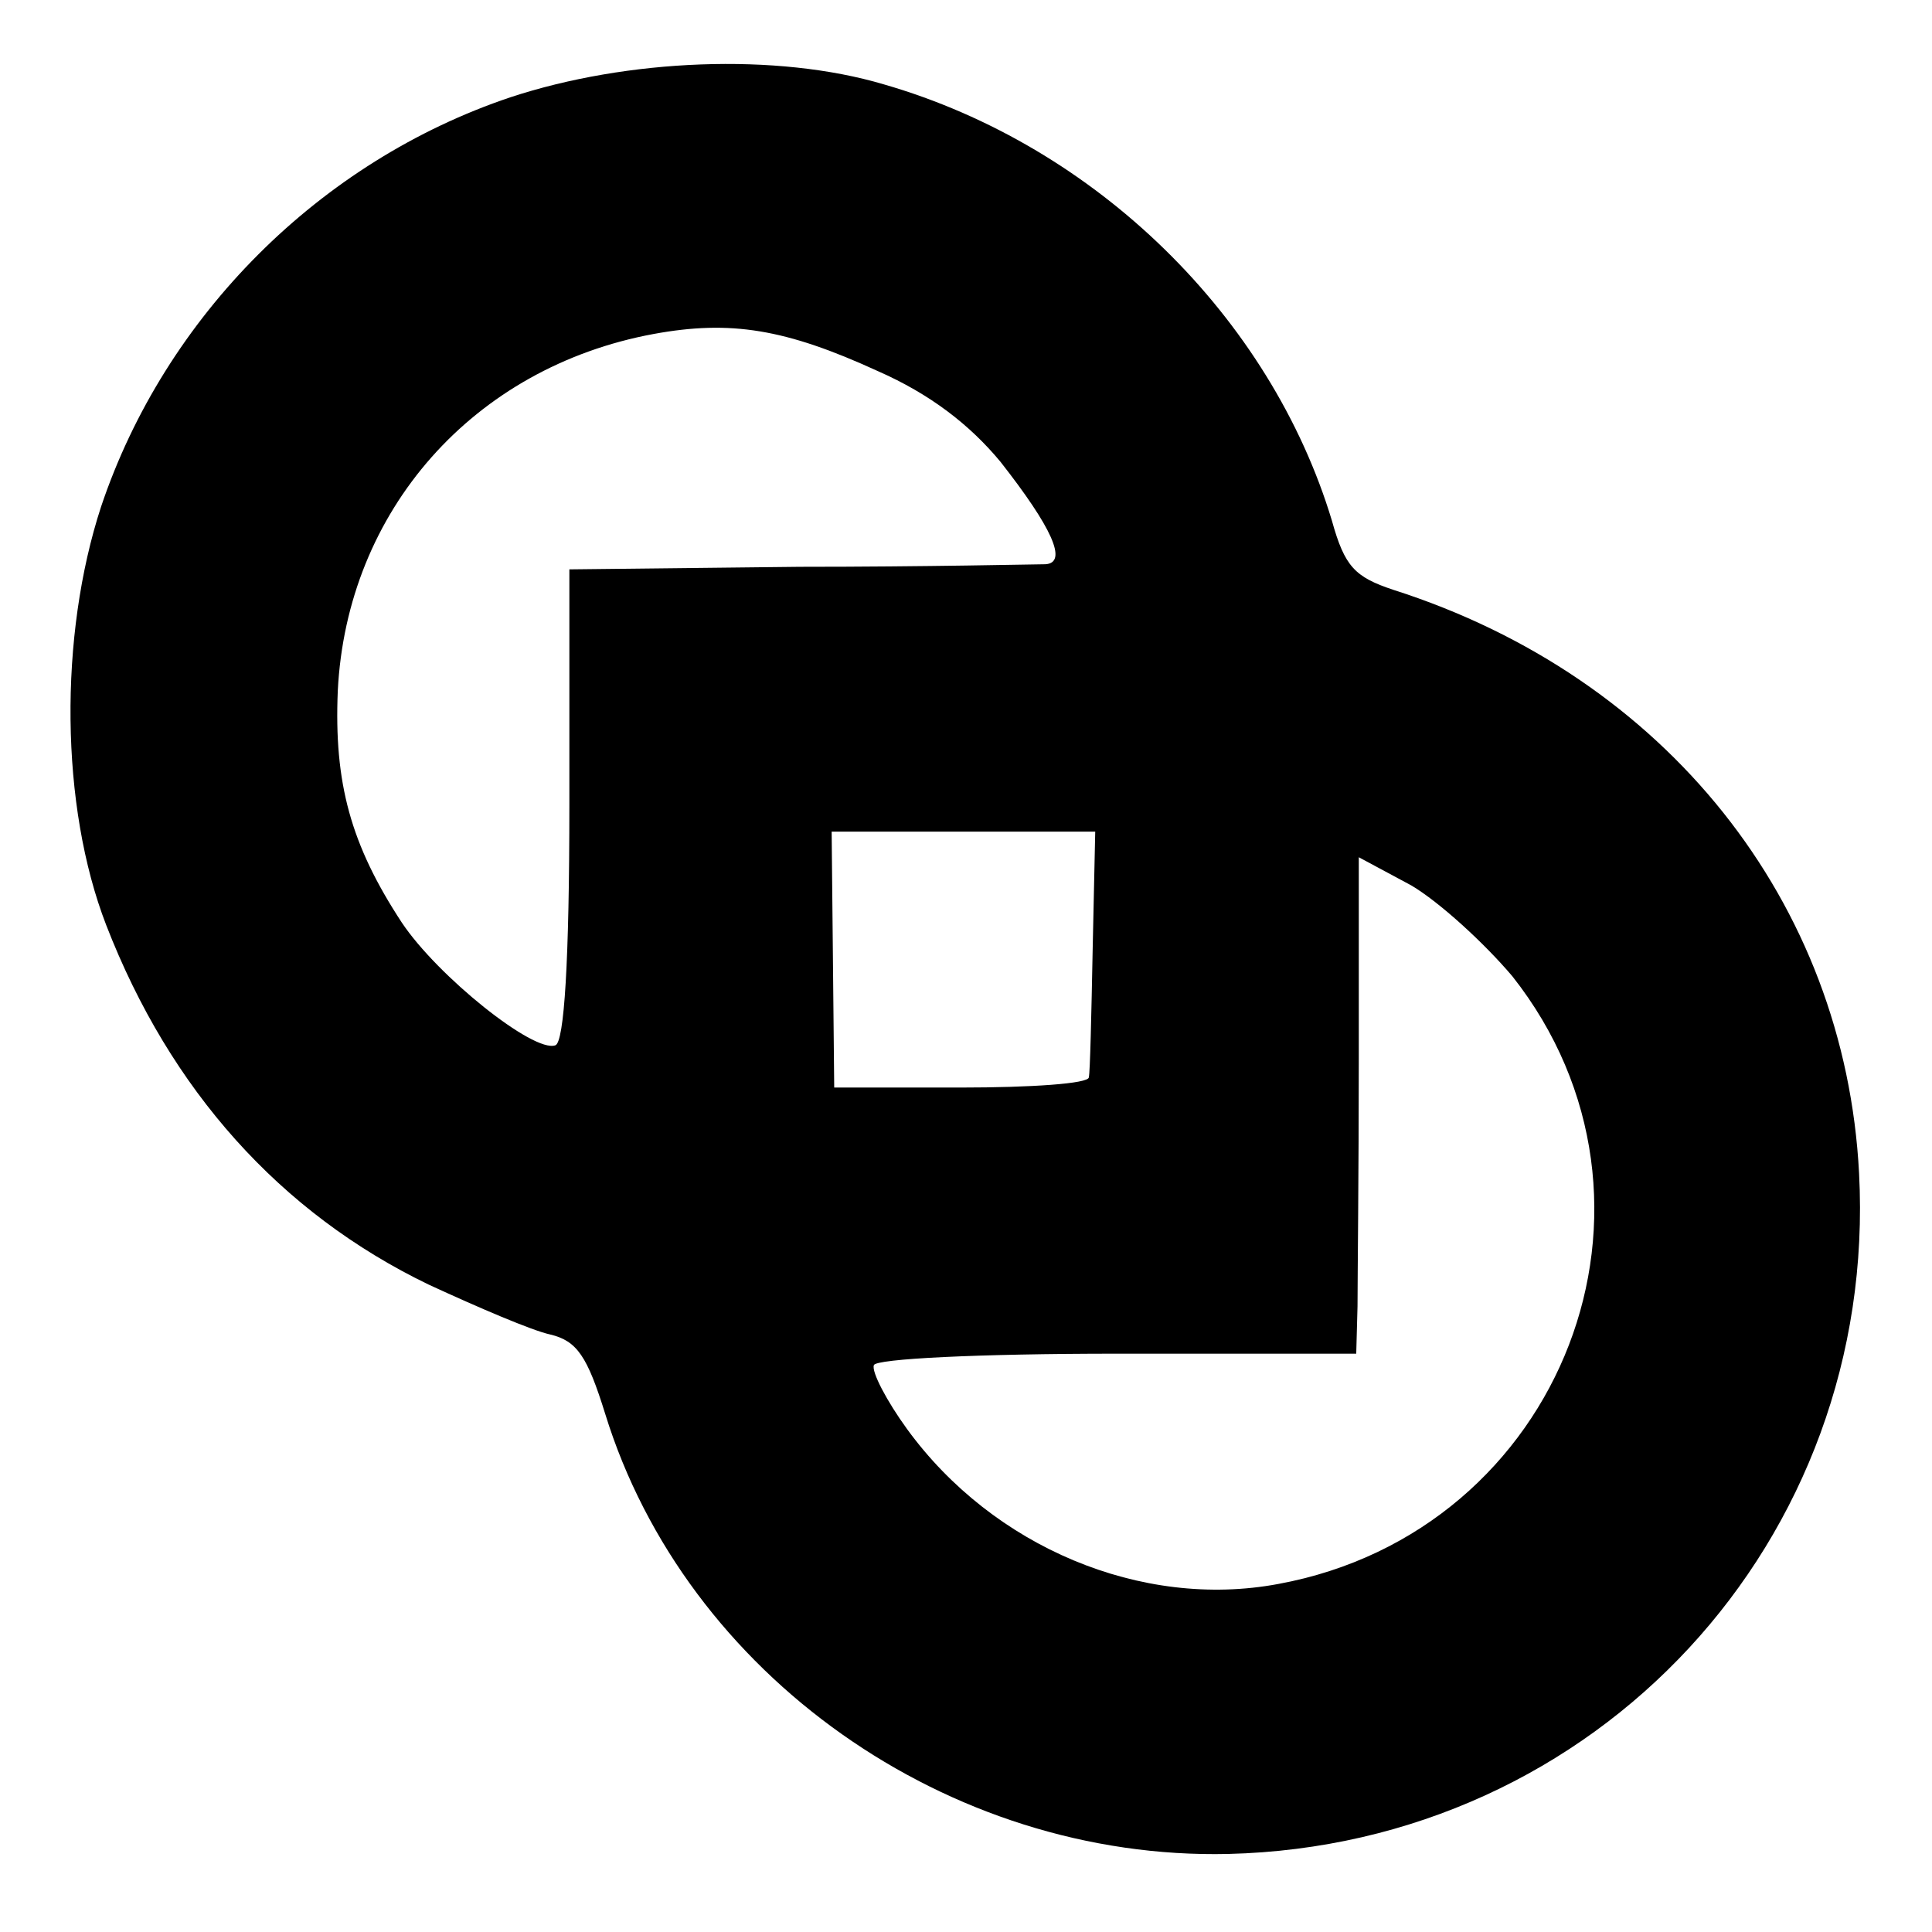
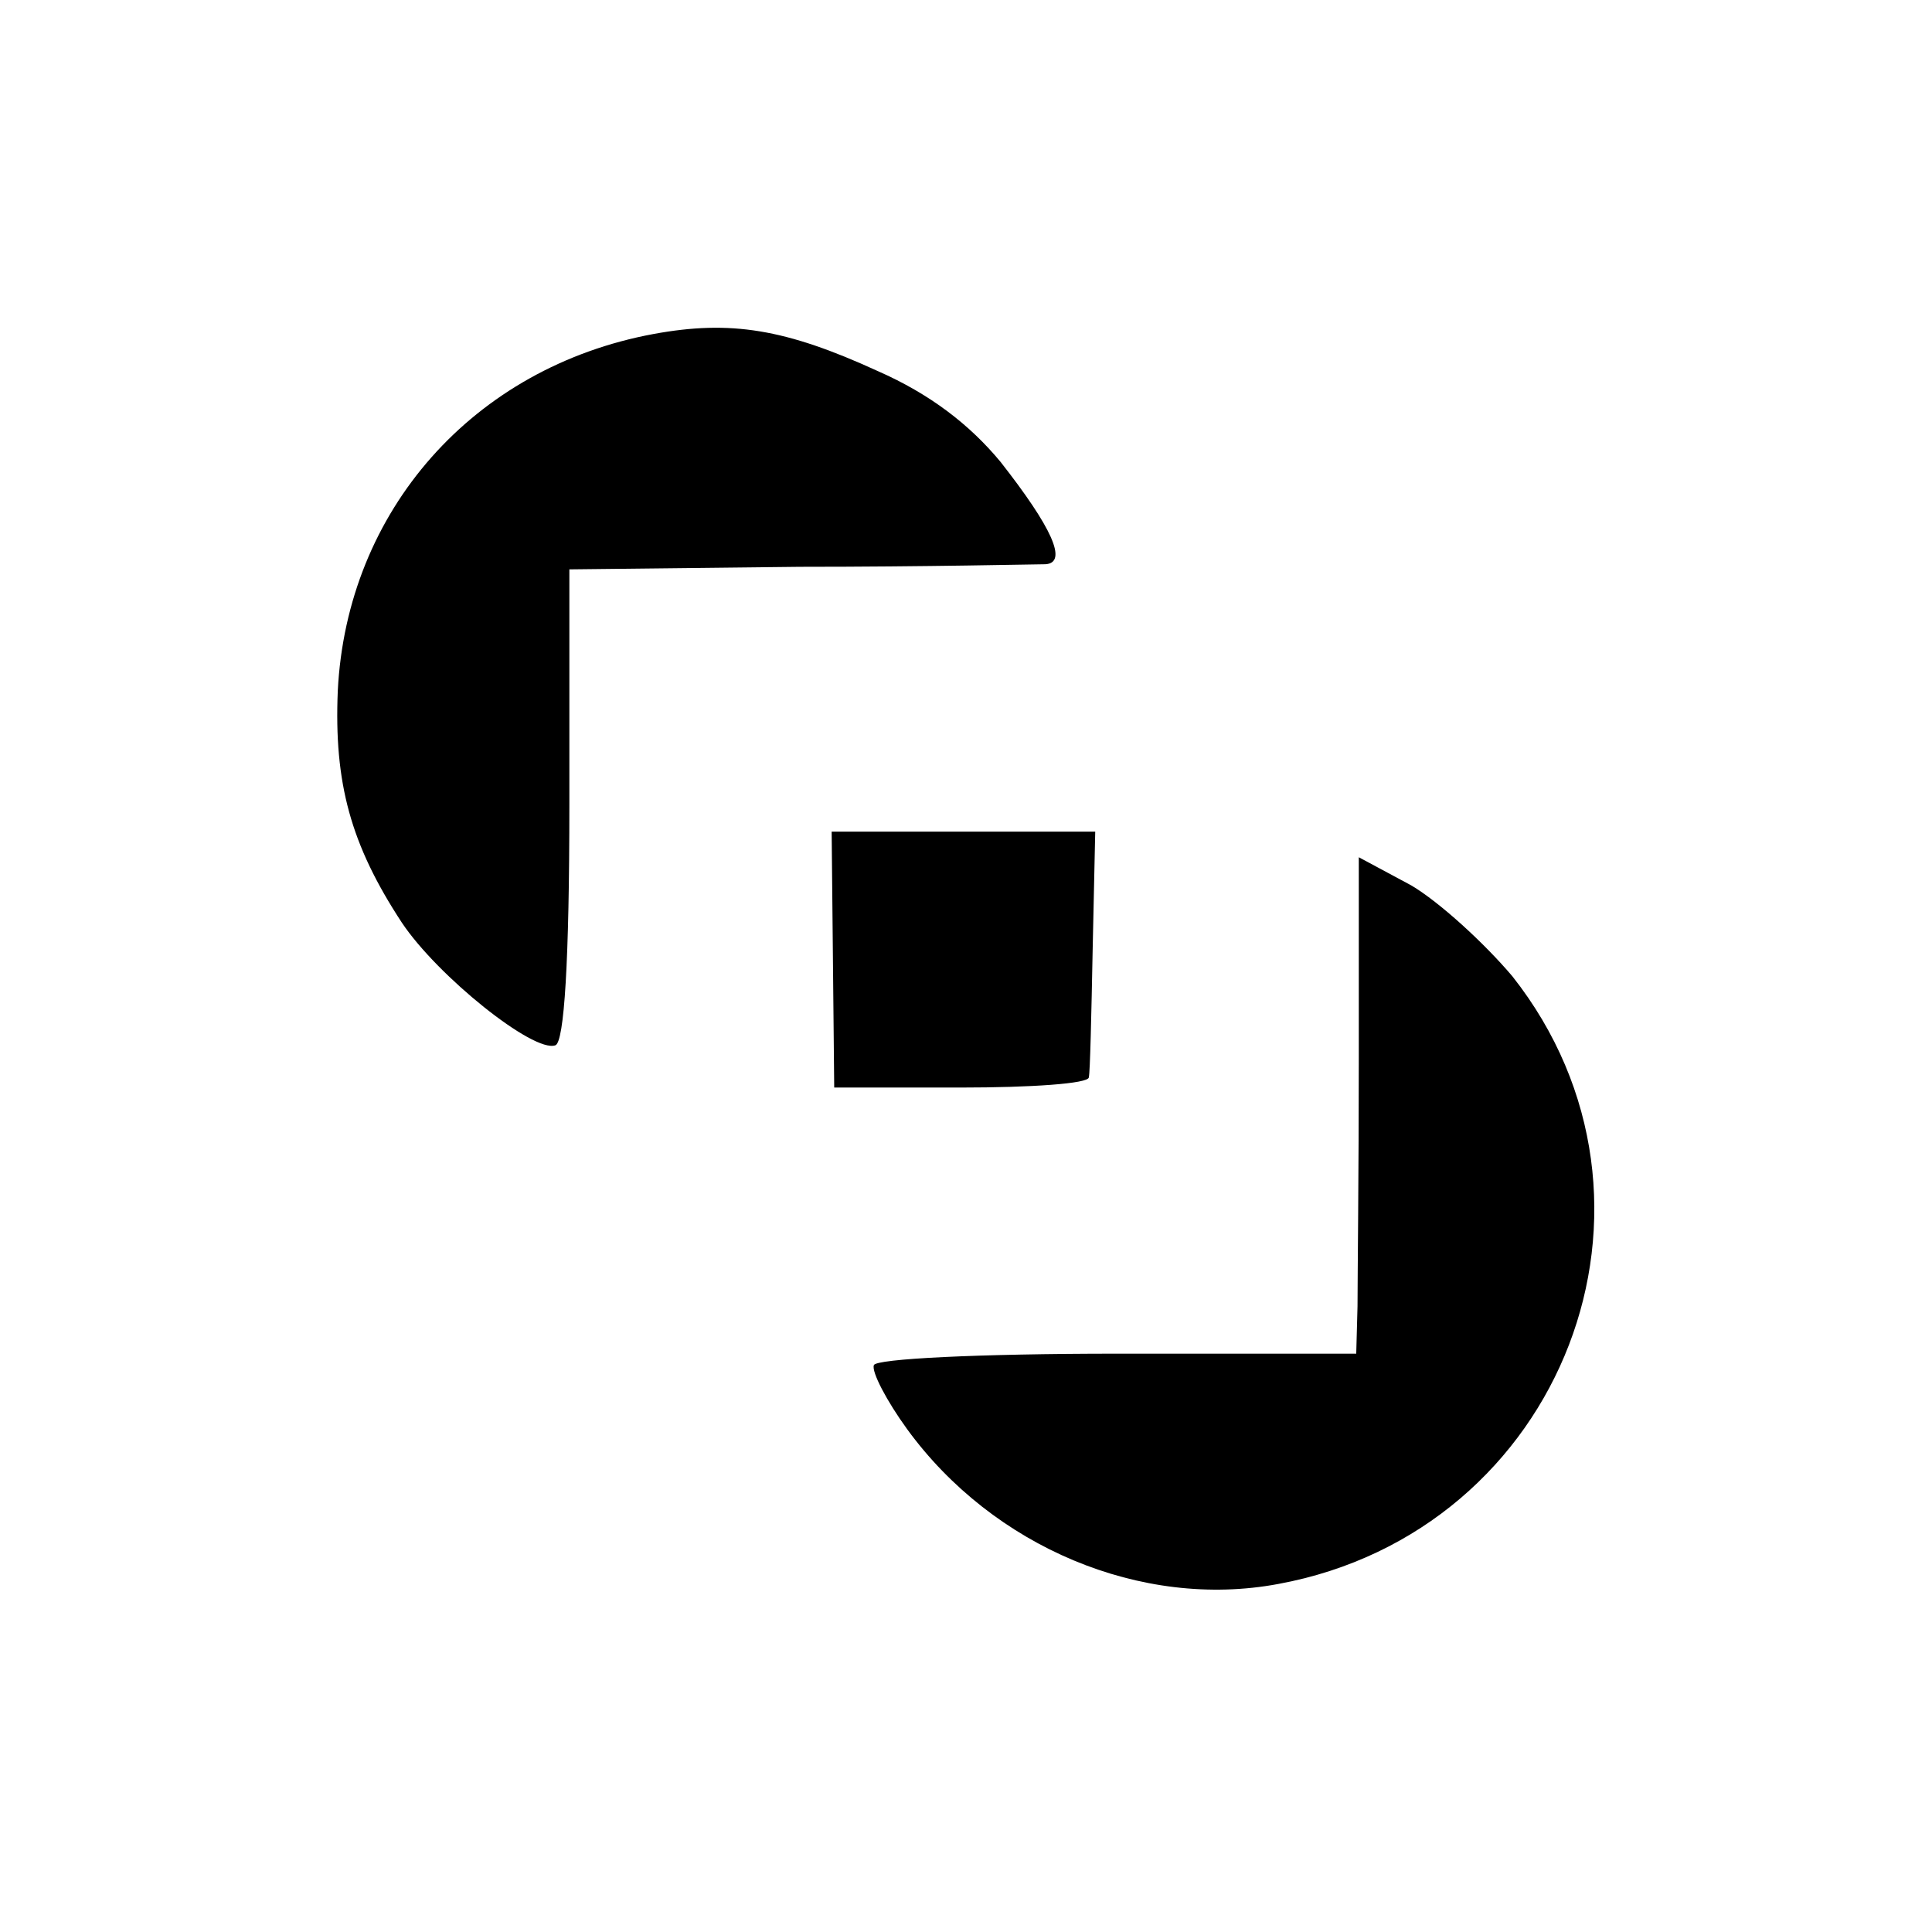
<svg xmlns="http://www.w3.org/2000/svg" version="1.0" width="151pt" height="151pt" viewBox="0 0 151 151" preserveAspectRatio="xMidYMid meet">
  <g transform="translate(0,151) scale(0.1,-0.1)" fill="#000000" stroke="none">
-     <path d="M399 1434 c-149 -50 -270 -171 -320 -320 -33 -101 -32 -234 4 -327 50 -129 136 -225 252 -281 39 -18 81 -36 95 -39 21 -5 29 -17 43 -62 63 -204 268 -349 487 -344 288 7 508 245 493 532 -11 212 -151 388 -364 456 -30 10 -38 18 -48 54 -48 159 -184 293 -350 341 -84 25 -201 20 -292 -10z m287 -214 c41 -18 72 -42 96 -71 40 -51 53 -79 35 -80 -7 0 -93 -2 -192 -2 l-180 -2 0 -184 c0 -122 -4 -186 -11 -188 -17 -6 -92 54 -120 96 -40 61 -53 109 -50 181 7 141 106 253 247 279 60 11 103 4 175 -29z m168 -452 c-1 -51 -2 -96 -3 -100 0 -5 -46 -8 -100 -8 l-99 0 -1 100 -1 100 103 0 103 0 -2 -92z m328 -21 c139 -176 40 -434 -183 -475 -107 -20 -223 29 -290 121 -16 22 -28 45 -26 50 1 5 82 9 190 9 l187 0 1 37 c0 20 1 107 1 194 l0 157 41 -22 c22 -13 57 -45 79 -71z" />
+     <path d="M399 1434 z m287 -214 c41 -18 72 -42 96 -71 40 -51 53 -79 35 -80 -7 0 -93 -2 -192 -2 l-180 -2 0 -184 c0 -122 -4 -186 -11 -188 -17 -6 -92 54 -120 96 -40 61 -53 109 -50 181 7 141 106 253 247 279 60 11 103 4 175 -29z m168 -452 c-1 -51 -2 -96 -3 -100 0 -5 -46 -8 -100 -8 l-99 0 -1 100 -1 100 103 0 103 0 -2 -92z m328 -21 c139 -176 40 -434 -183 -475 -107 -20 -223 29 -290 121 -16 22 -28 45 -26 50 1 5 82 9 190 9 l187 0 1 37 c0 20 1 107 1 194 l0 157 41 -22 c22 -13 57 -45 79 -71z" />
  </g>
</svg>